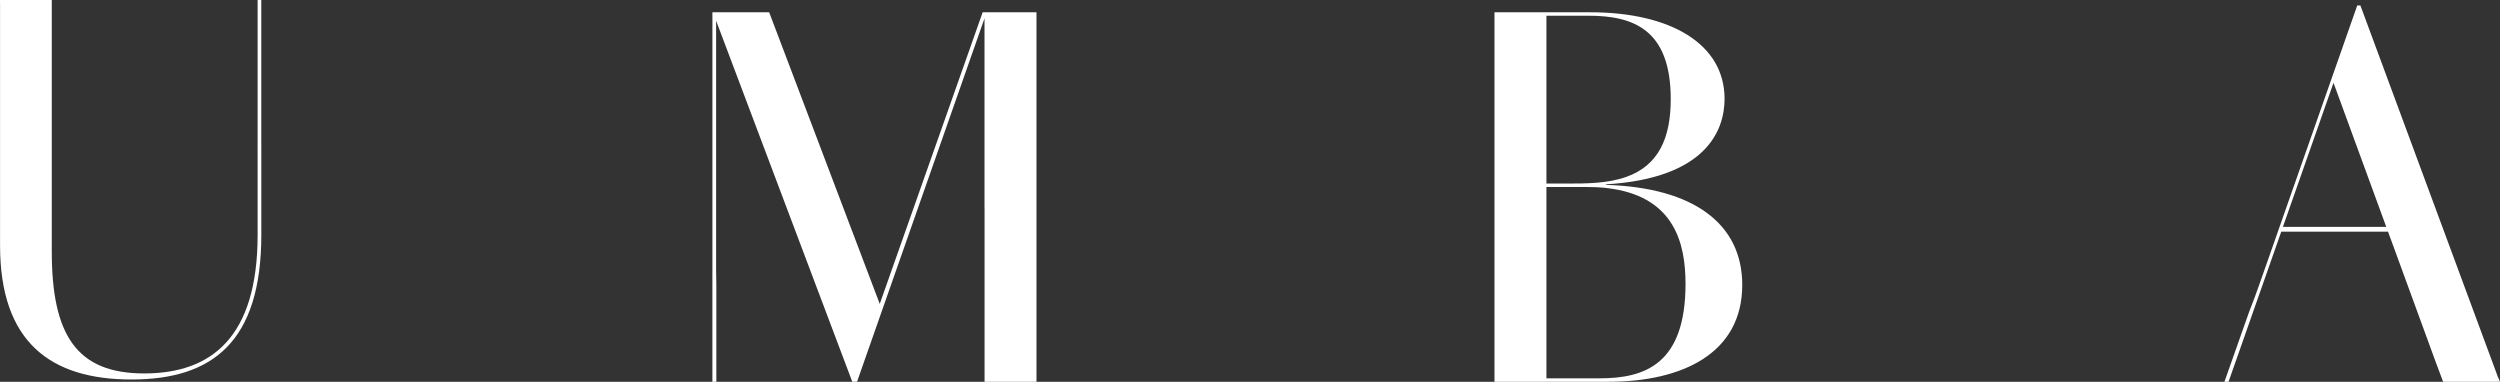
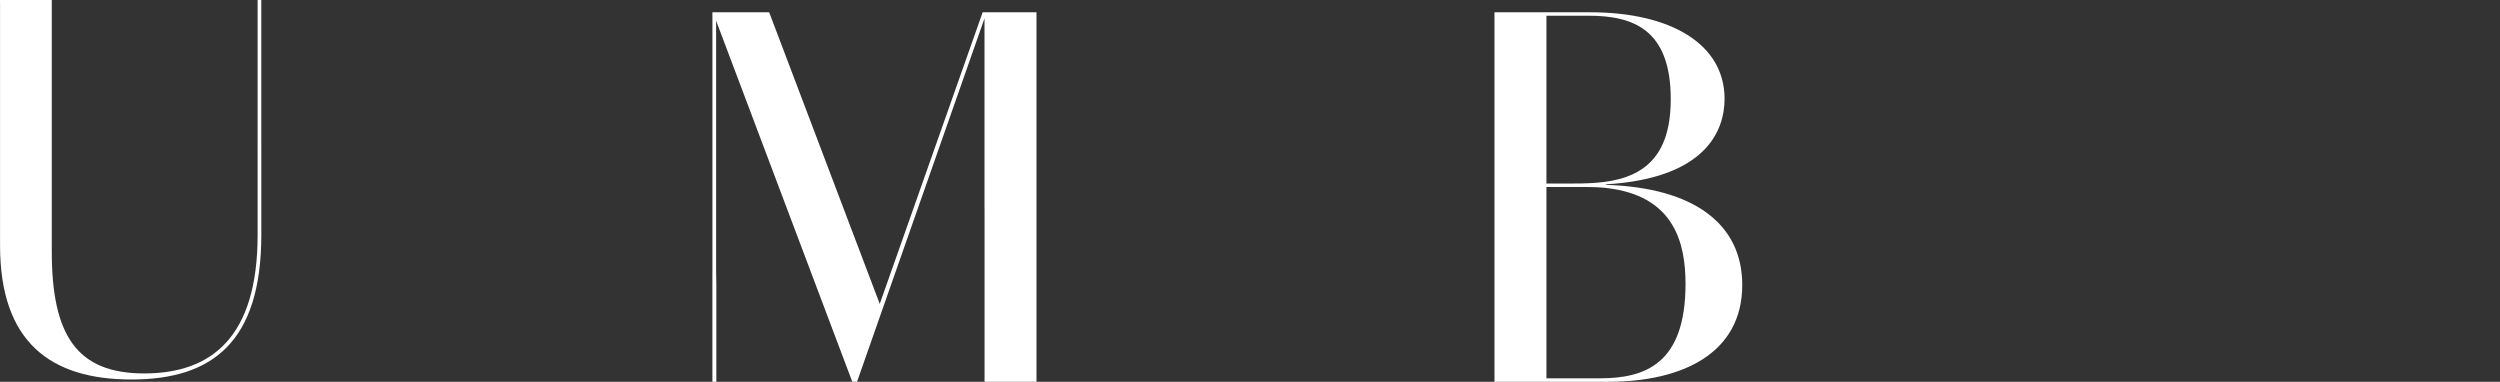
<svg xmlns="http://www.w3.org/2000/svg" id="Umba" data-name="Umba" viewBox="0 0 1014.95 155.01">
  <rect x="0" y="0" width="1014.95" height="155.01" fill="#333333" stroke="none" />
  <defs>
    <style>
      .cls-1 {
        fill: #fff;
        stroke-width: 0;
      }
    </style>
  </defs>
  <path class="cls-1" d="M106.08,60.03V0h-1.49v95.36c0,41.47-18.64,56.25-46.07,56.25s-37.5-15.64-37.5-49.5V0H0v1.4h.02v98.24c0,39.43,20.68,54.43,53.36,54.43s52.71-15.1,52.71-58.71v-35.33h-.01Z" />
  <path class="cls-1" d="M420.79,6.38v-1.39h-21.85l-41.78,118.39L312.27,4.99h-23.05v1.39h.01v103.18c0,.49,0,.97-.01,1.45v43.98h1.6v-39.24c-.06-1.98-.09-4.04-.09-6.19V8.42l55.28,146.57h1.93L399.69,7.45v77.09h.02v70.45h21.08v-1.4h0V6.38h0Z" />
  <path class="cls-1" d="M651.92,75.05c.11,0,.22-.21,0-.21,40.08-2.36,48.22-21.31,48.22-34.71,0-22.39-22.07-35.14-54.42-35.14h-38.99v150h46.27c29.89,0,54.32-11.47,54.32-39.32,0-24.65-19.51-39.54-55.4-40.62ZM627.82,6.38h17.04c18.1,0,33.43,5.46,33.43,33.86,0,15.96-5.05,27-18.11,31.6-7.61,2.68-16.08,2.68-24.43,2.68h-7.93V6.38ZM649.46,153.59h-21.64v-77.68h11.04c8.46,0,11.14,0,15.86.76,25.06,3.95,29.57,22.17,29.57,38.57,0,32.78-16.72,38.35-34.83,38.35Z" />
-   <path class="cls-1" d="M1014.41,153.62h-.1l-2.34-6.34L958.28,2.23h-1.29l-39.21,111.74c-1.65,4.75-3.2,8.95-4.69,12.66l-10.02,28.38h1.67l21.41-60.97h43.33l1.66,4.5,17.39,47.56.11.3,3.22,8.61h23.09l-.54-1.39ZM926.82,92.1l20.54-58.48,21.41,58.48h-41.95Z" />
</svg>